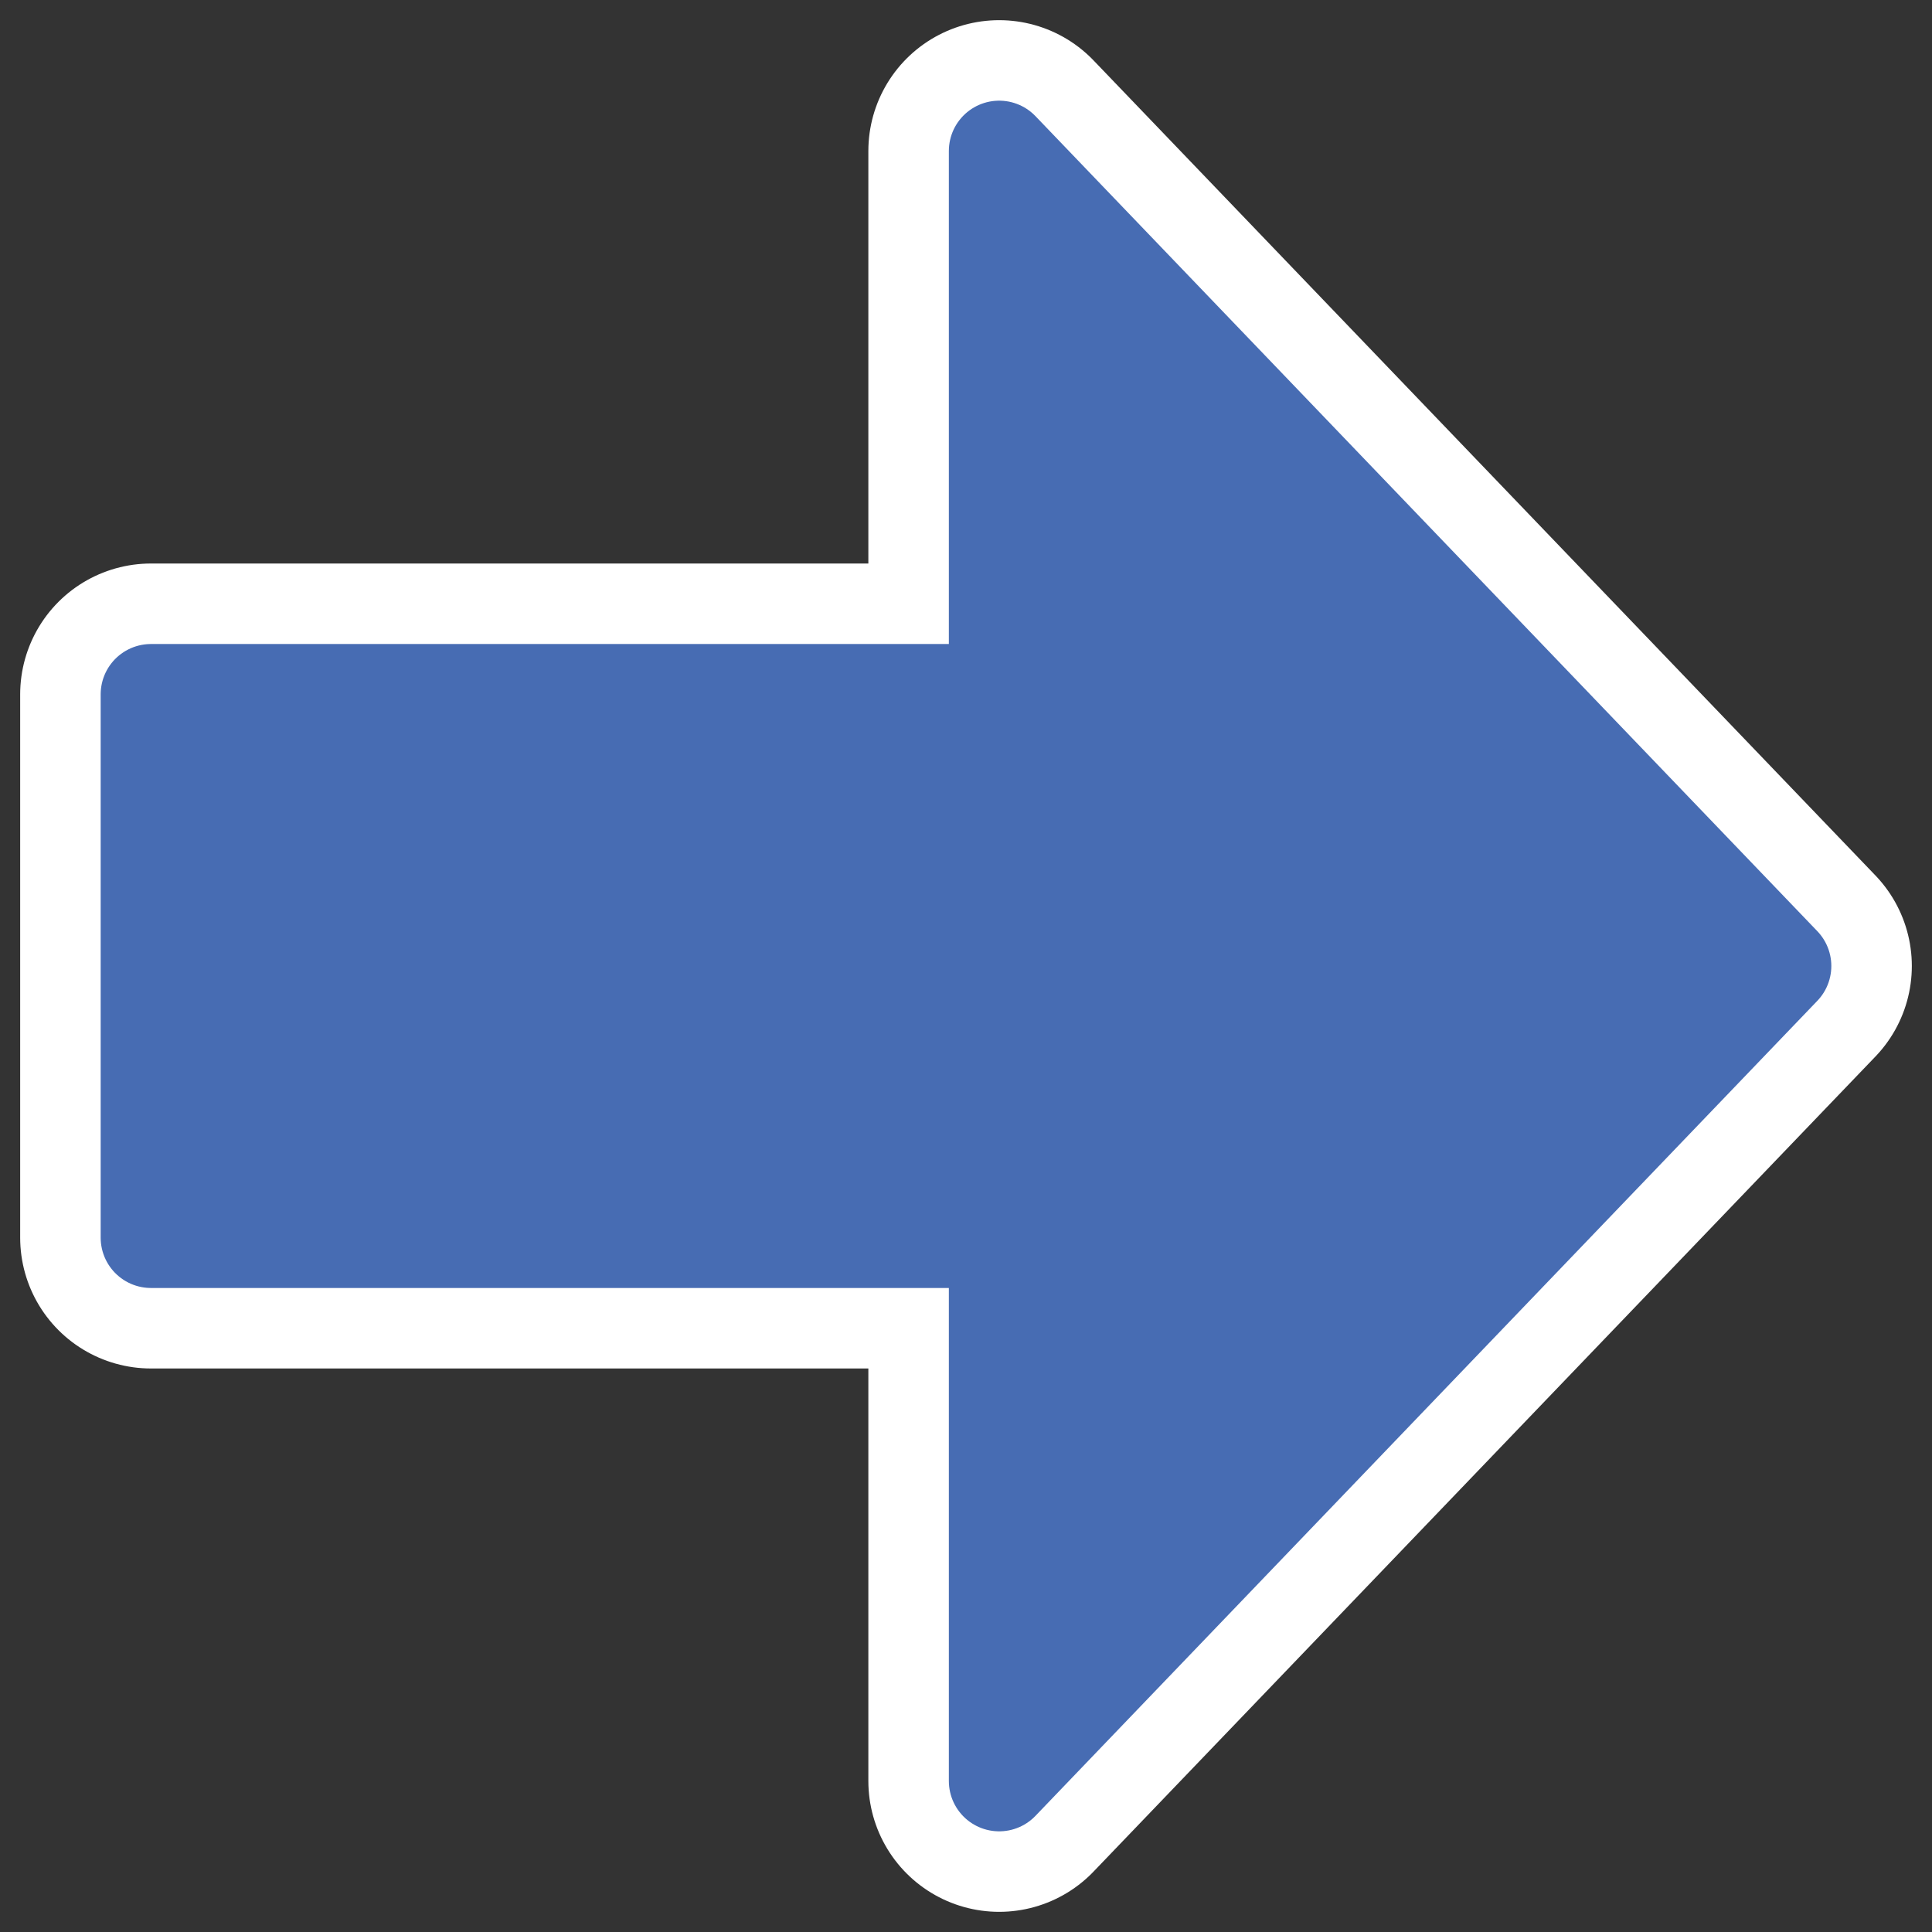
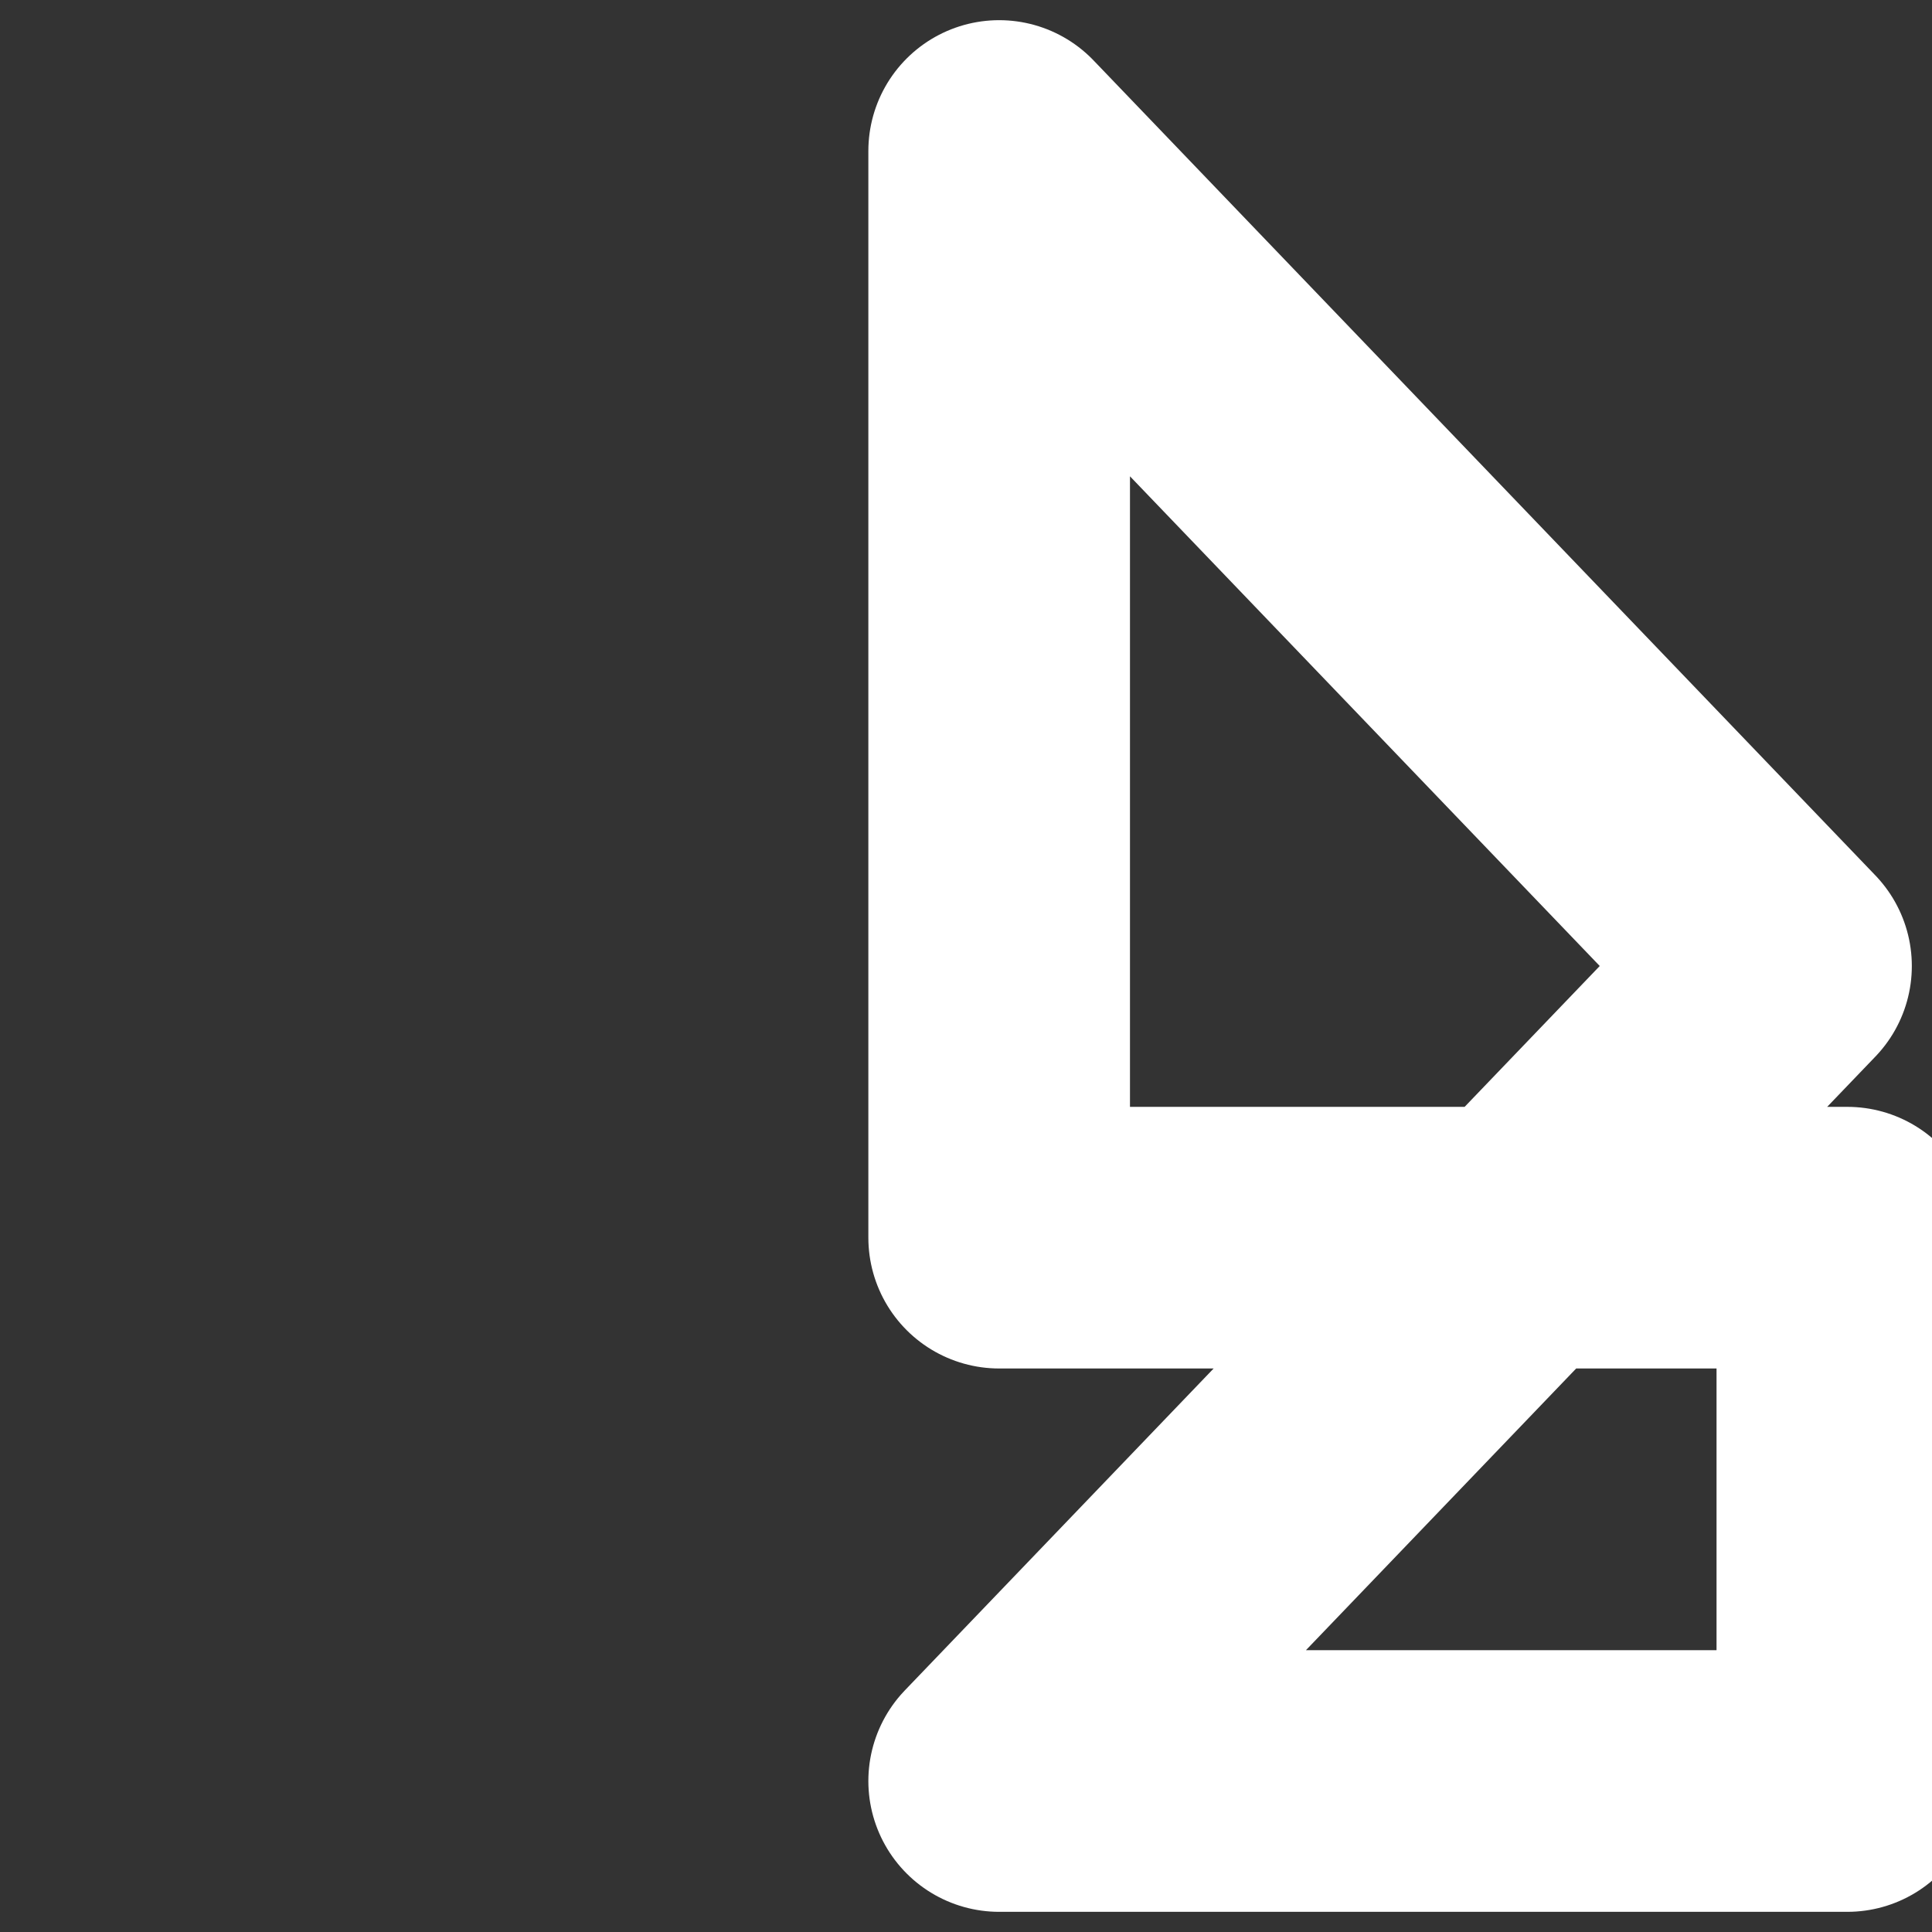
<svg xmlns="http://www.w3.org/2000/svg" xmlns:ns1="http://www.inkscape.org/namespaces/inkscape" xmlns:ns2="http://inkscape.sourceforge.net/DTD/sodipodi-0.dtd" id="svg1" ns1:version="0.41" viewBox="0 0 60 60" ns2:version="0.32" _SVGFile__filename="oldscale/actions/goto.svg" version="1.0" y="0" x="0" ns2:docname="goto.svgz" ns2:docbase="/home/danny/work/icons/primary/scalable/actions">
  <rect x="0" y="0" width="60" height="60" fill="#333333" stroke="none" />
  <ns2:namedview id="base" bordercolor="#666666" ns1:window-x="0" ns1:window-y="0" pagecolor="#ffffff" ns1:zoom="5.5729167" ns1:pageshadow="2" borderopacity="1.0" ns1:current-layer="svg1" ns1:cx="56.481475" ns1:cy="24.000000" ns1:window-width="1020" ns1:pageopacity="0.0000000" ns1:window-height="691" />
-   <path id="path1719" ns2:nodetypes="cccccccc" style="stroke-linejoin:round;stroke:#ffffff;stroke-linecap:round;stroke-width:8.125;fill:none" d="m31.03 55.311l24.281-25.311-24.281-25.311v16.874h-26.341l0 16.874h26.341v16.874z" />
-   <path id="path877" ns2:nodetypes="cccccccc" style="stroke-linejoin:round;fill-rule:evenodd;stroke:#476cb3;stroke-linecap:round;stroke-width:3.125;fill:#476cb3" d="m31.03 55.311l24.281-25.311-24.281-25.311v16.874h-26.341l0 16.874h26.341v16.874z" />
+   <path id="path1719" ns2:nodetypes="cccccccc" style="stroke-linejoin:round;stroke:#ffffff;stroke-linecap:round;stroke-width:8.125;fill:none" d="m31.03 55.311l24.281-25.311-24.281-25.311v16.874l0 16.874h26.341v16.874z" />
</svg>